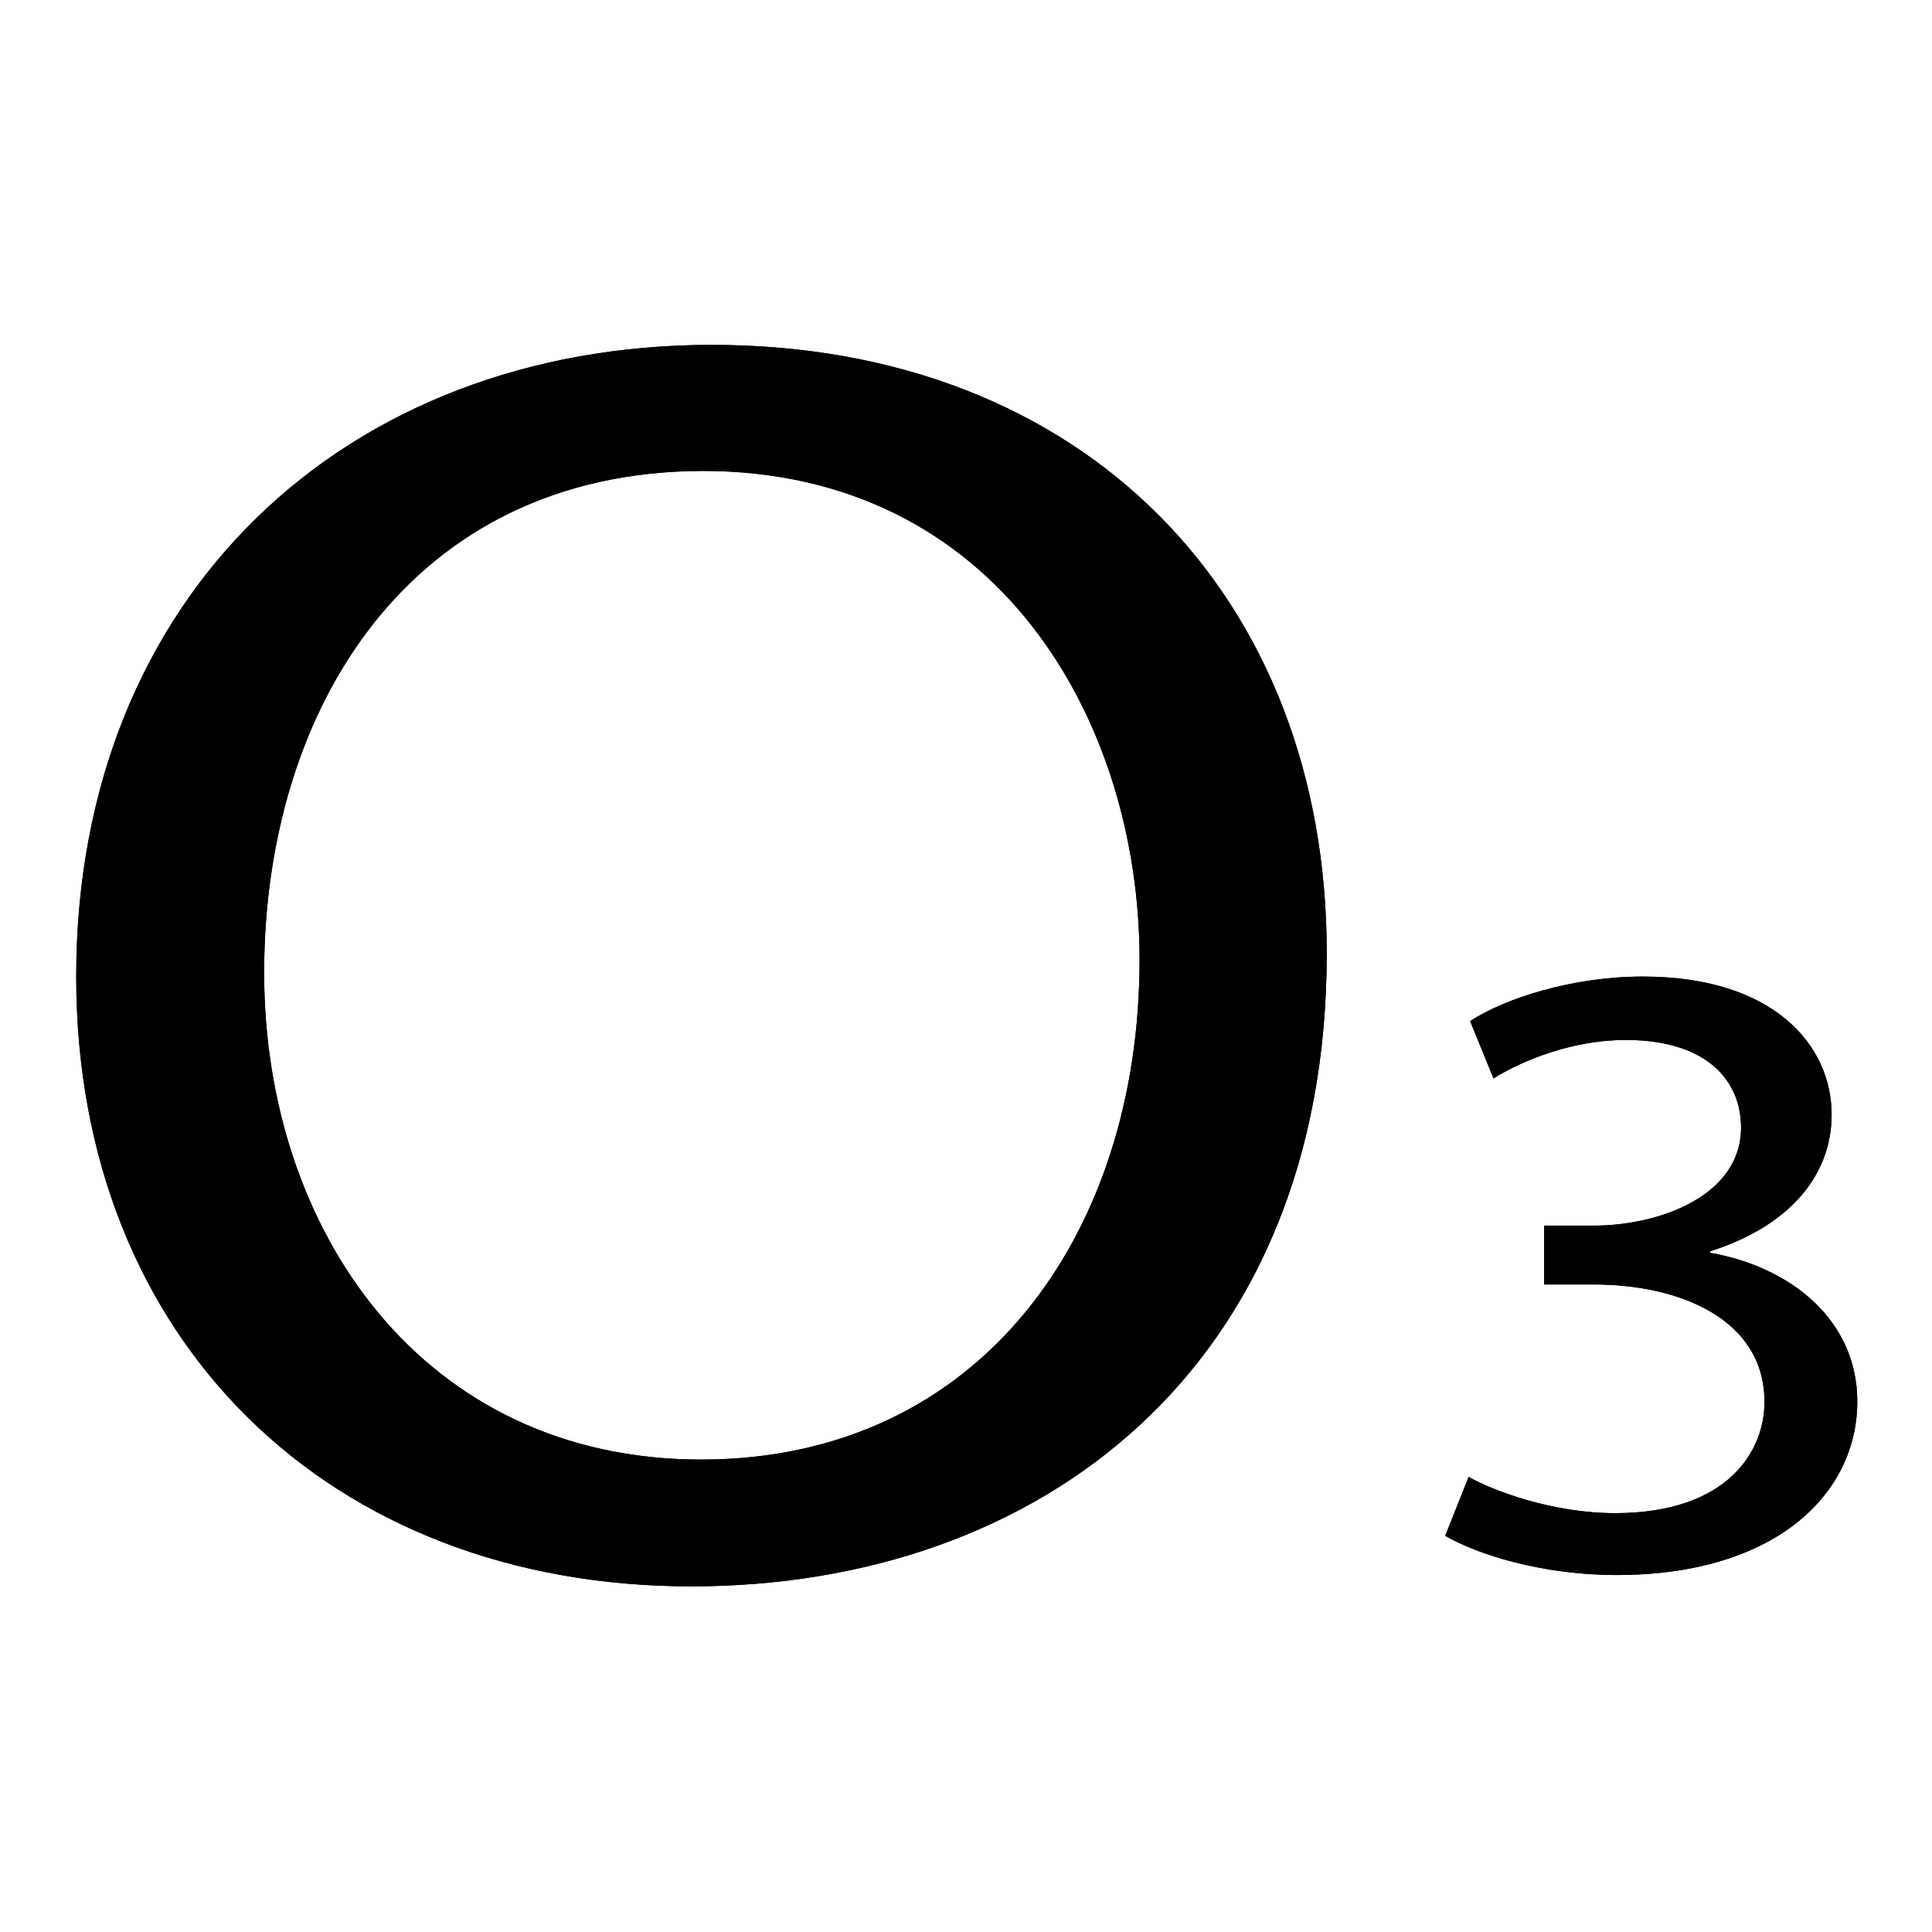
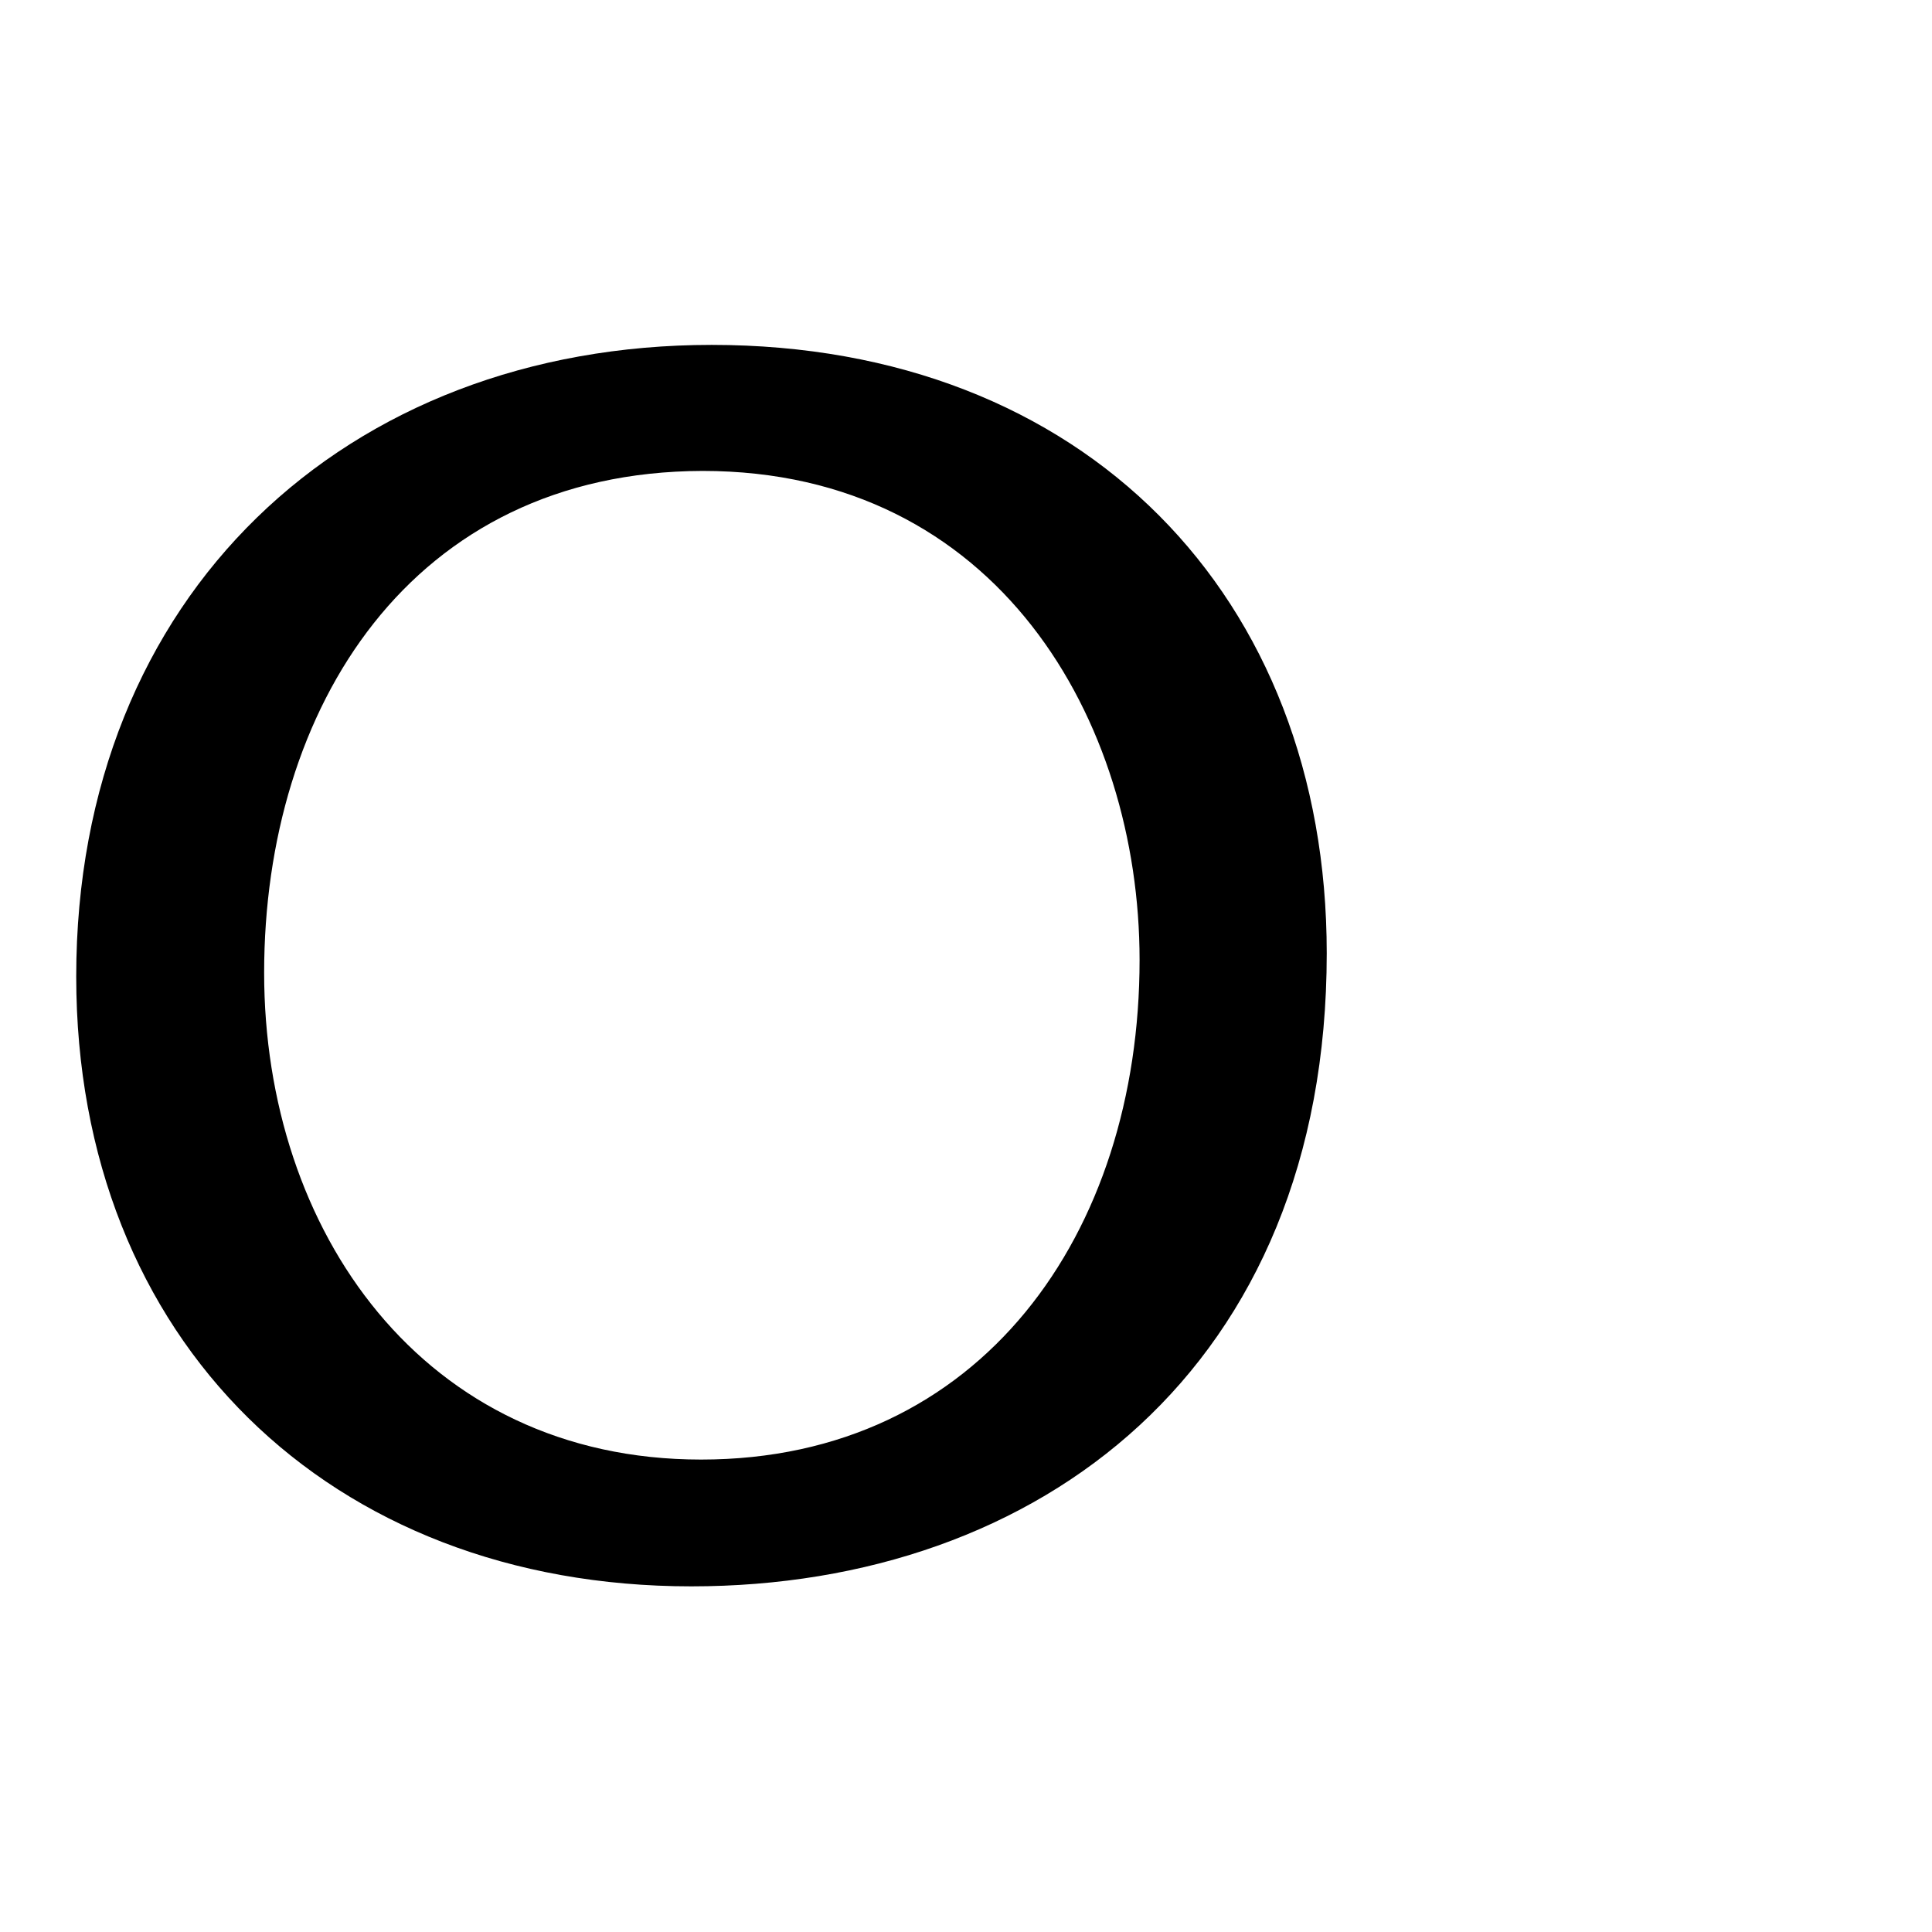
<svg xmlns="http://www.w3.org/2000/svg" version="1.1" x="0px" y="0px" viewBox="0 0 256 256" enable-background="new 0 0 256 256" xml:space="preserve">
  <g>
    <g>
      <path fill="#000000" d="M175.8,126.3c0,54.9-38,83.9-84.2,83.9c-47.9,0-81.5-32.6-81.5-80.8c0-50.6,35.8-83.7,84.2-83.7C143.7,45.7,175.8,79.1,175.8,126.3z M35,128.9c0,34.1,21,64.5,57.9,64.5c37.1,0,58.1-30,58.1-66.2c0-31.7-18.8-64.8-57.9-64.8C54.4,62.5,35,93.9,35,128.9z" />
-       <path fill="#000000" d="M194.6,195.7c3.4,1.9,11.2,4.8,19.4,4.8c15.2,0,19.9-8.5,19.8-14.9c-0.1-10.8-11.2-15.4-22.6-15.4h-6.6v-7.8h6.6c8.6,0,19.5-3.9,19.5-13c0-6.1-4.4-11.6-15.3-11.6c-7,0-13.7,2.7-17.5,5.1l-3.1-7.6c4.6-3,13.5-5.9,22.9-5.9c17.2,0,25,9,25,18.3c0,7.9-5.4,14.7-16.1,18.1v0.2c10.8,1.9,19.5,9,19.5,19.7c0,12.3-10.9,23-31.9,23c-9.8,0-18.4-2.7-22.7-5.2L194.6,195.7z" />
-       <path fill="#000000" d="M175.8,126.3c0,54.9-38,83.9-84.2,83.9c-47.9,0-81.5-32.6-81.5-80.8c0-50.6,35.8-83.7,84.2-83.7C143.7,45.7,175.8,79.1,175.8,126.3z M35,128.9c0,34.1,21,64.5,57.9,64.5c37.1,0,58.1-30,58.1-66.2c0-31.7-18.8-64.8-57.9-64.8C54.4,62.5,35,93.9,35,128.9z" />
-       <path fill="#000000" d="M194.6,195.7c3.4,1.9,11.2,4.8,19.4,4.8c15.2,0,19.9-8.5,19.8-14.9c-0.1-10.8-11.2-15.4-22.6-15.4h-6.6v-7.8h6.6c8.6,0,19.5-3.9,19.5-13c0-6.1-4.4-11.6-15.3-11.6c-7,0-13.7,2.7-17.5,5.1l-3.1-7.6c4.6-3,13.5-5.9,22.9-5.9c17.2,0,25,9,25,18.3c0,7.9-5.4,14.7-16.1,18.1v0.2c10.8,1.9,19.5,9,19.5,19.7c0,12.3-10.9,23-31.9,23c-9.8,0-18.4-2.7-22.7-5.2L194.6,195.7z" />
    </g>
  </g>
</svg>